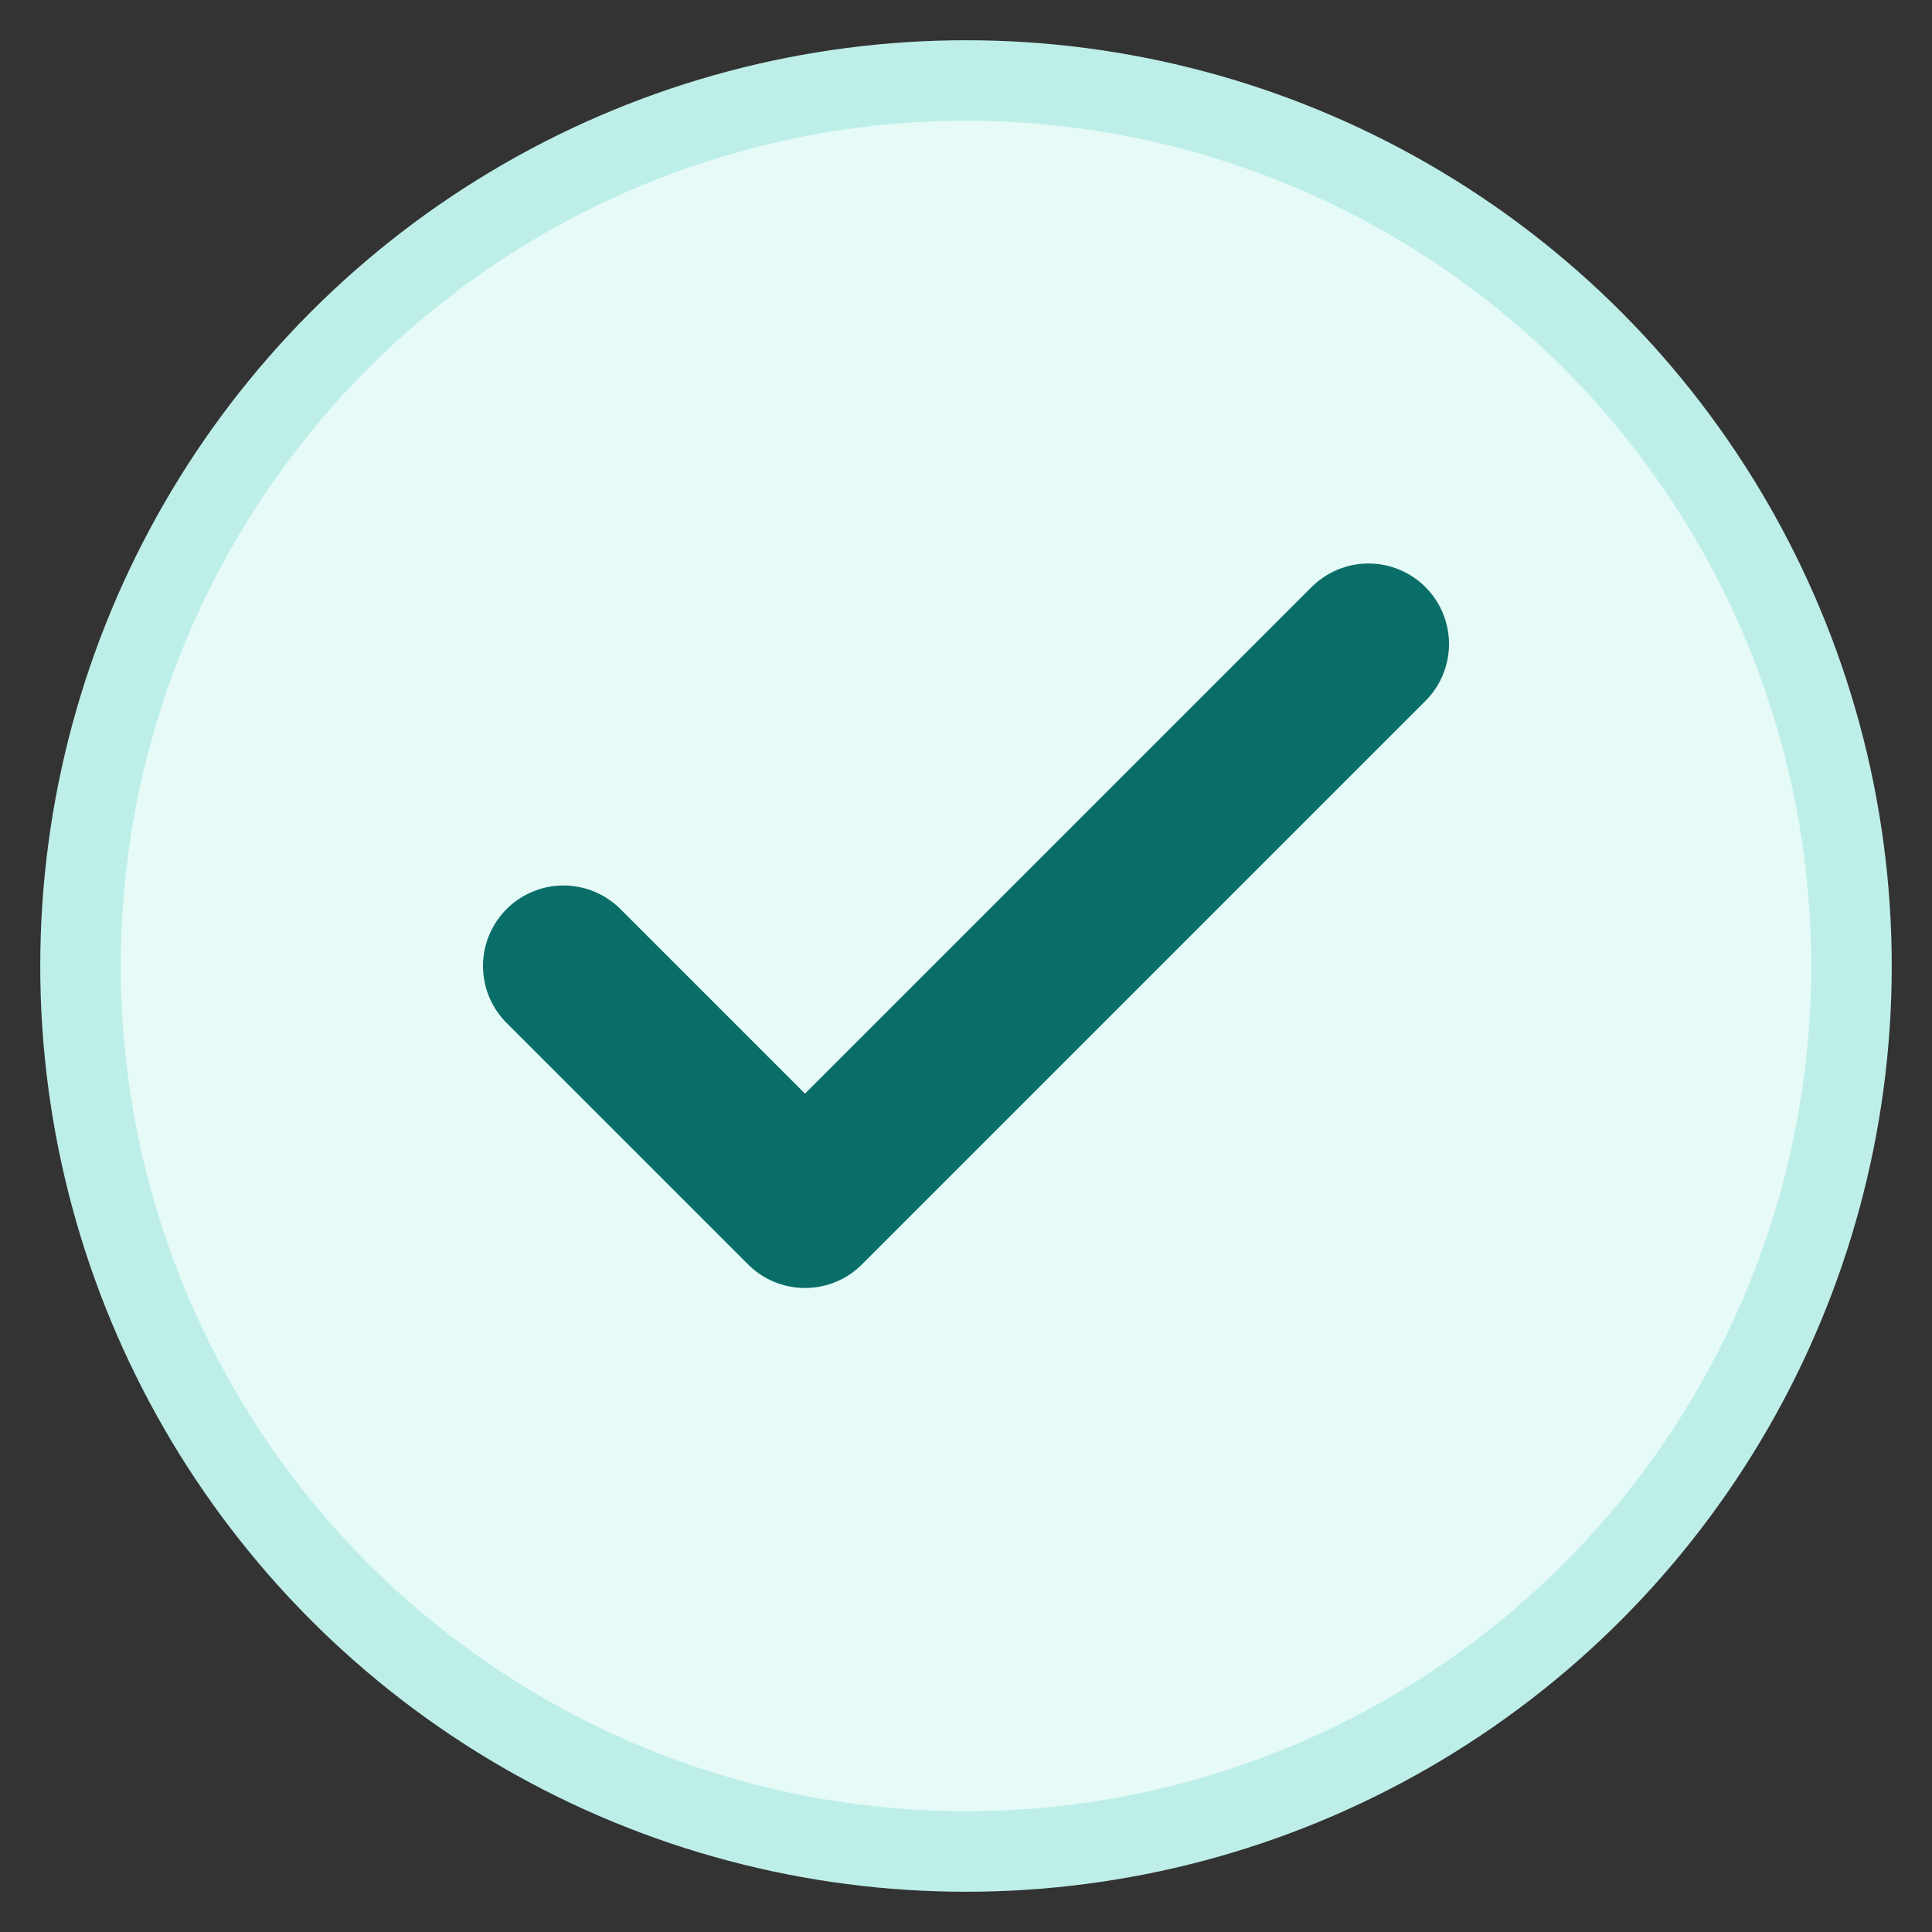
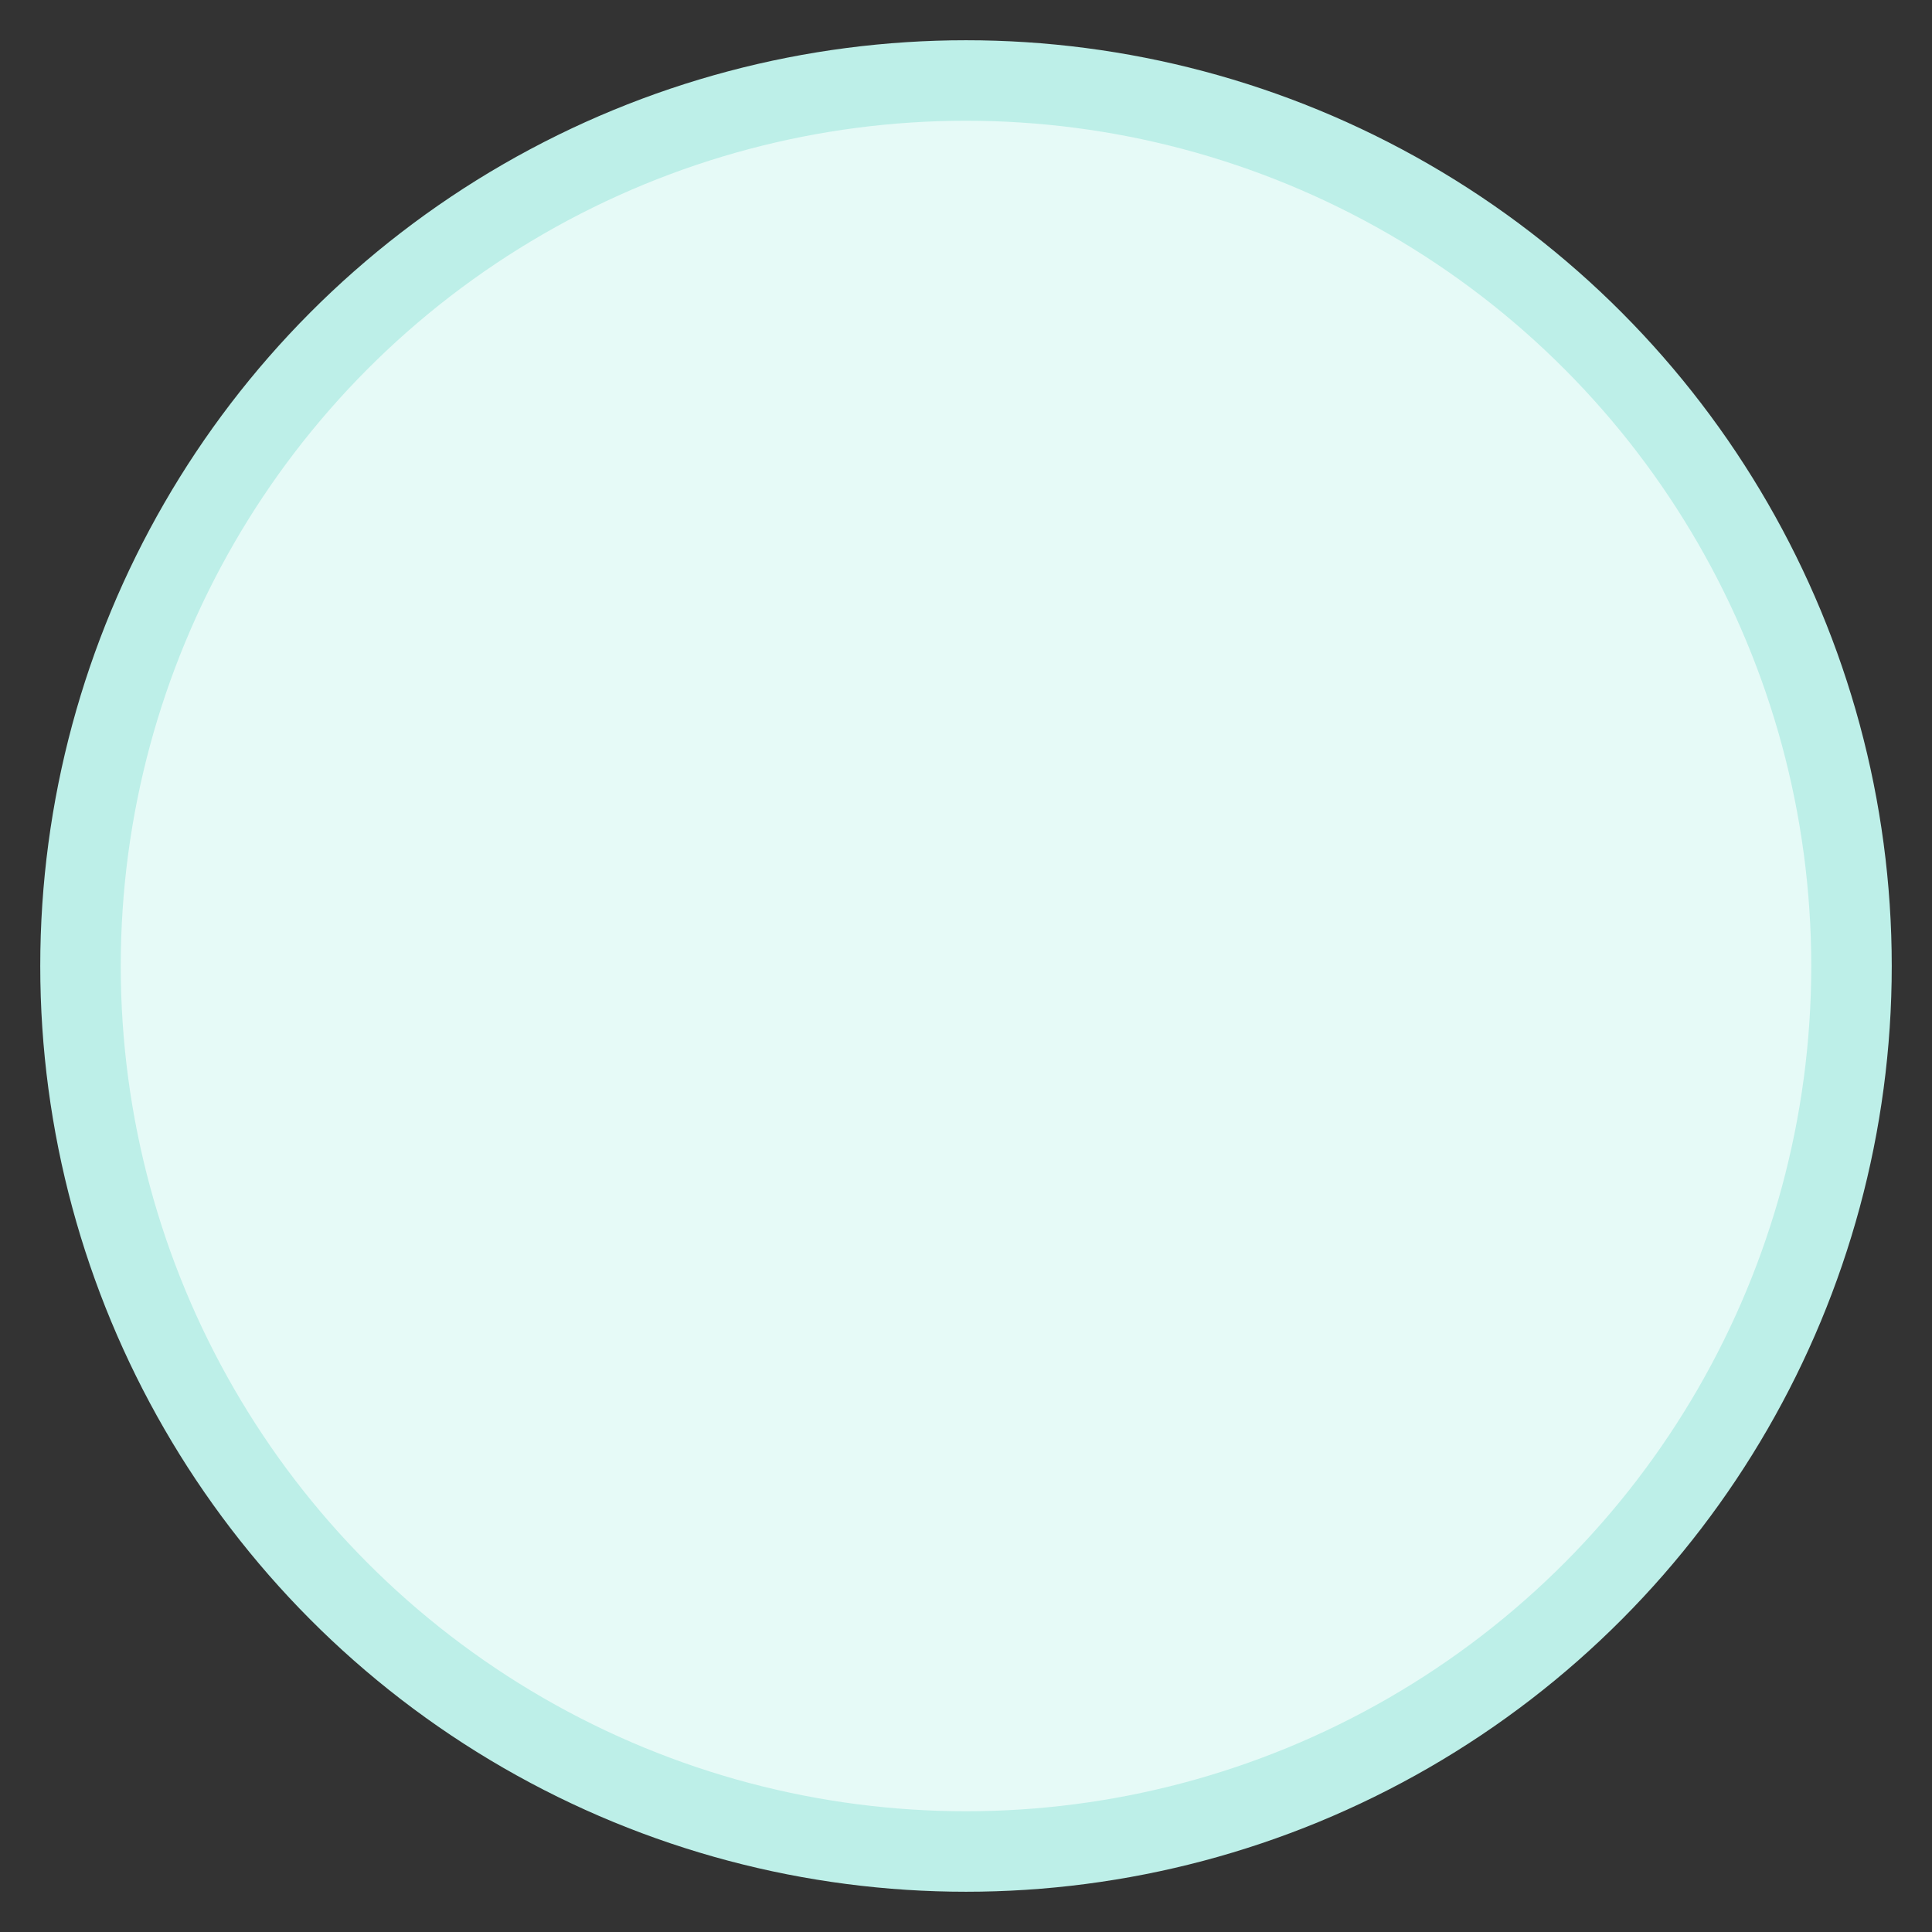
<svg xmlns="http://www.w3.org/2000/svg" width="22" height="22" viewBox="0 0 24 24" fill="none">
  <rect x="0" y="0" width="24" height="24" fill="#333333" stroke="none" />
  <circle cx="12" cy="12" r="11" fill="#E6FAF7" stroke="#BDEFE8" />
-   <path d="M7 12l3 3 7-7" stroke="#0a6e68" stroke-width="2" fill="none" stroke-linecap="round" stroke-linejoin="round" />
</svg>